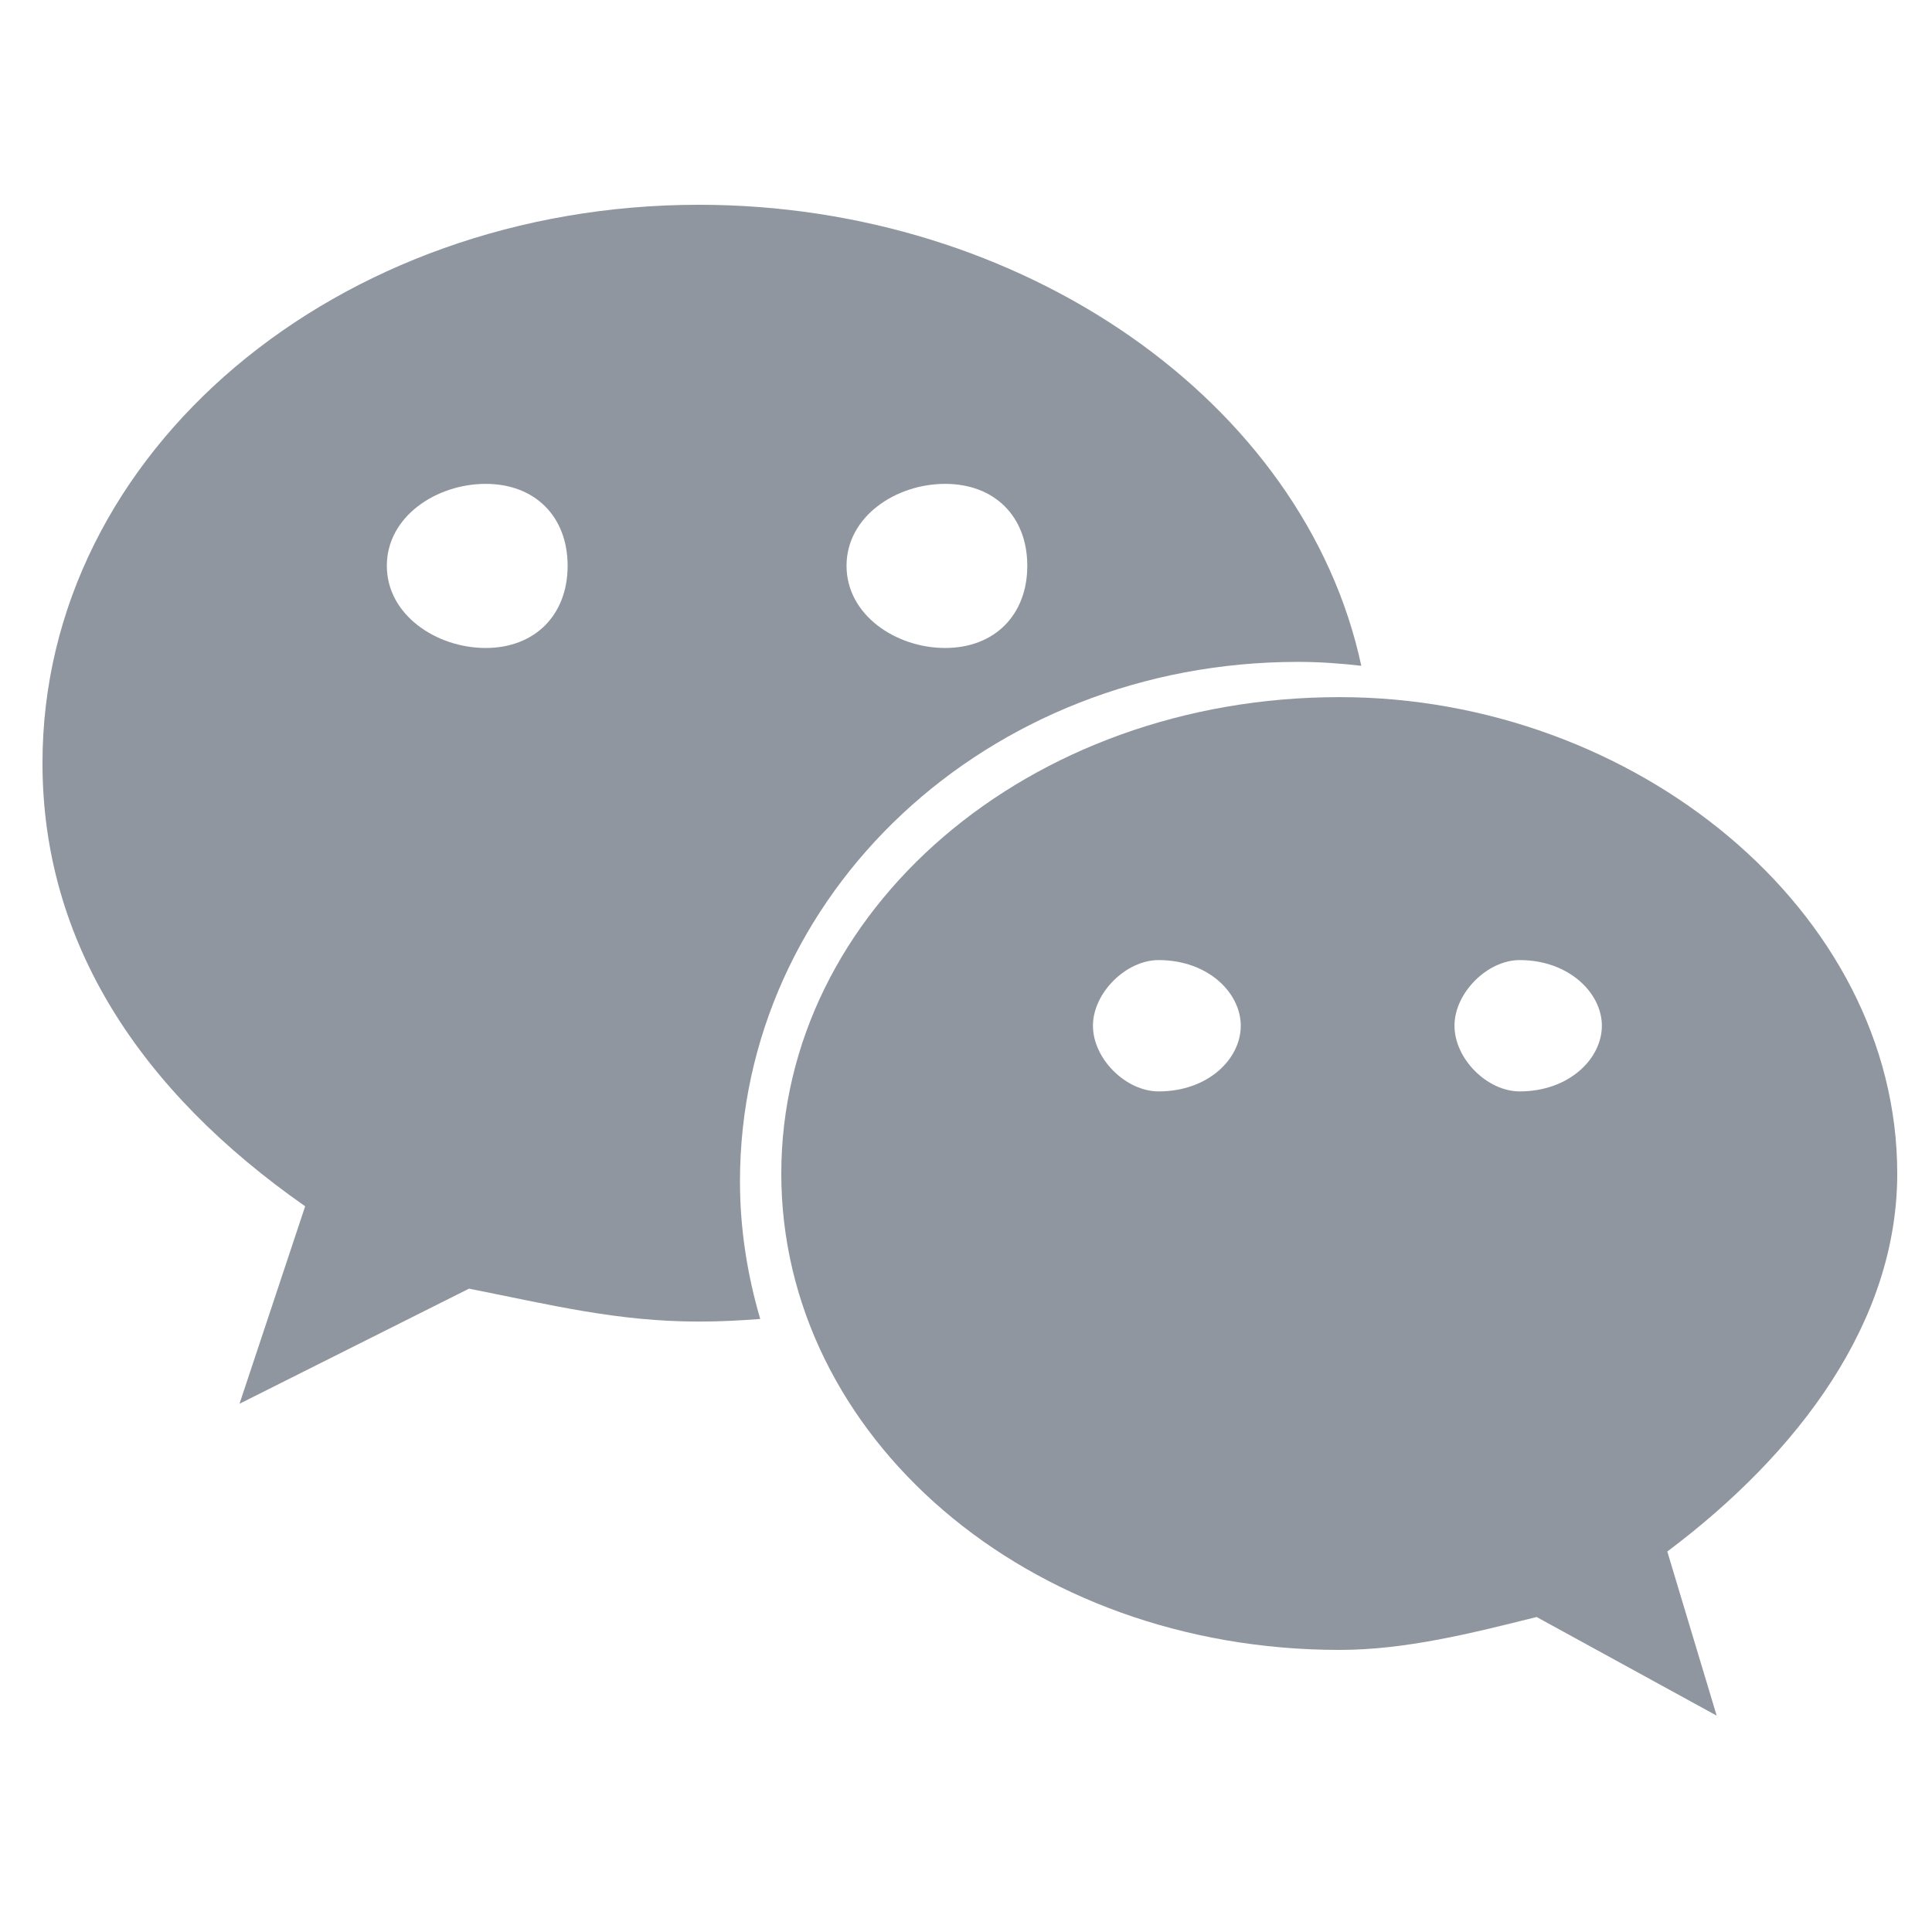
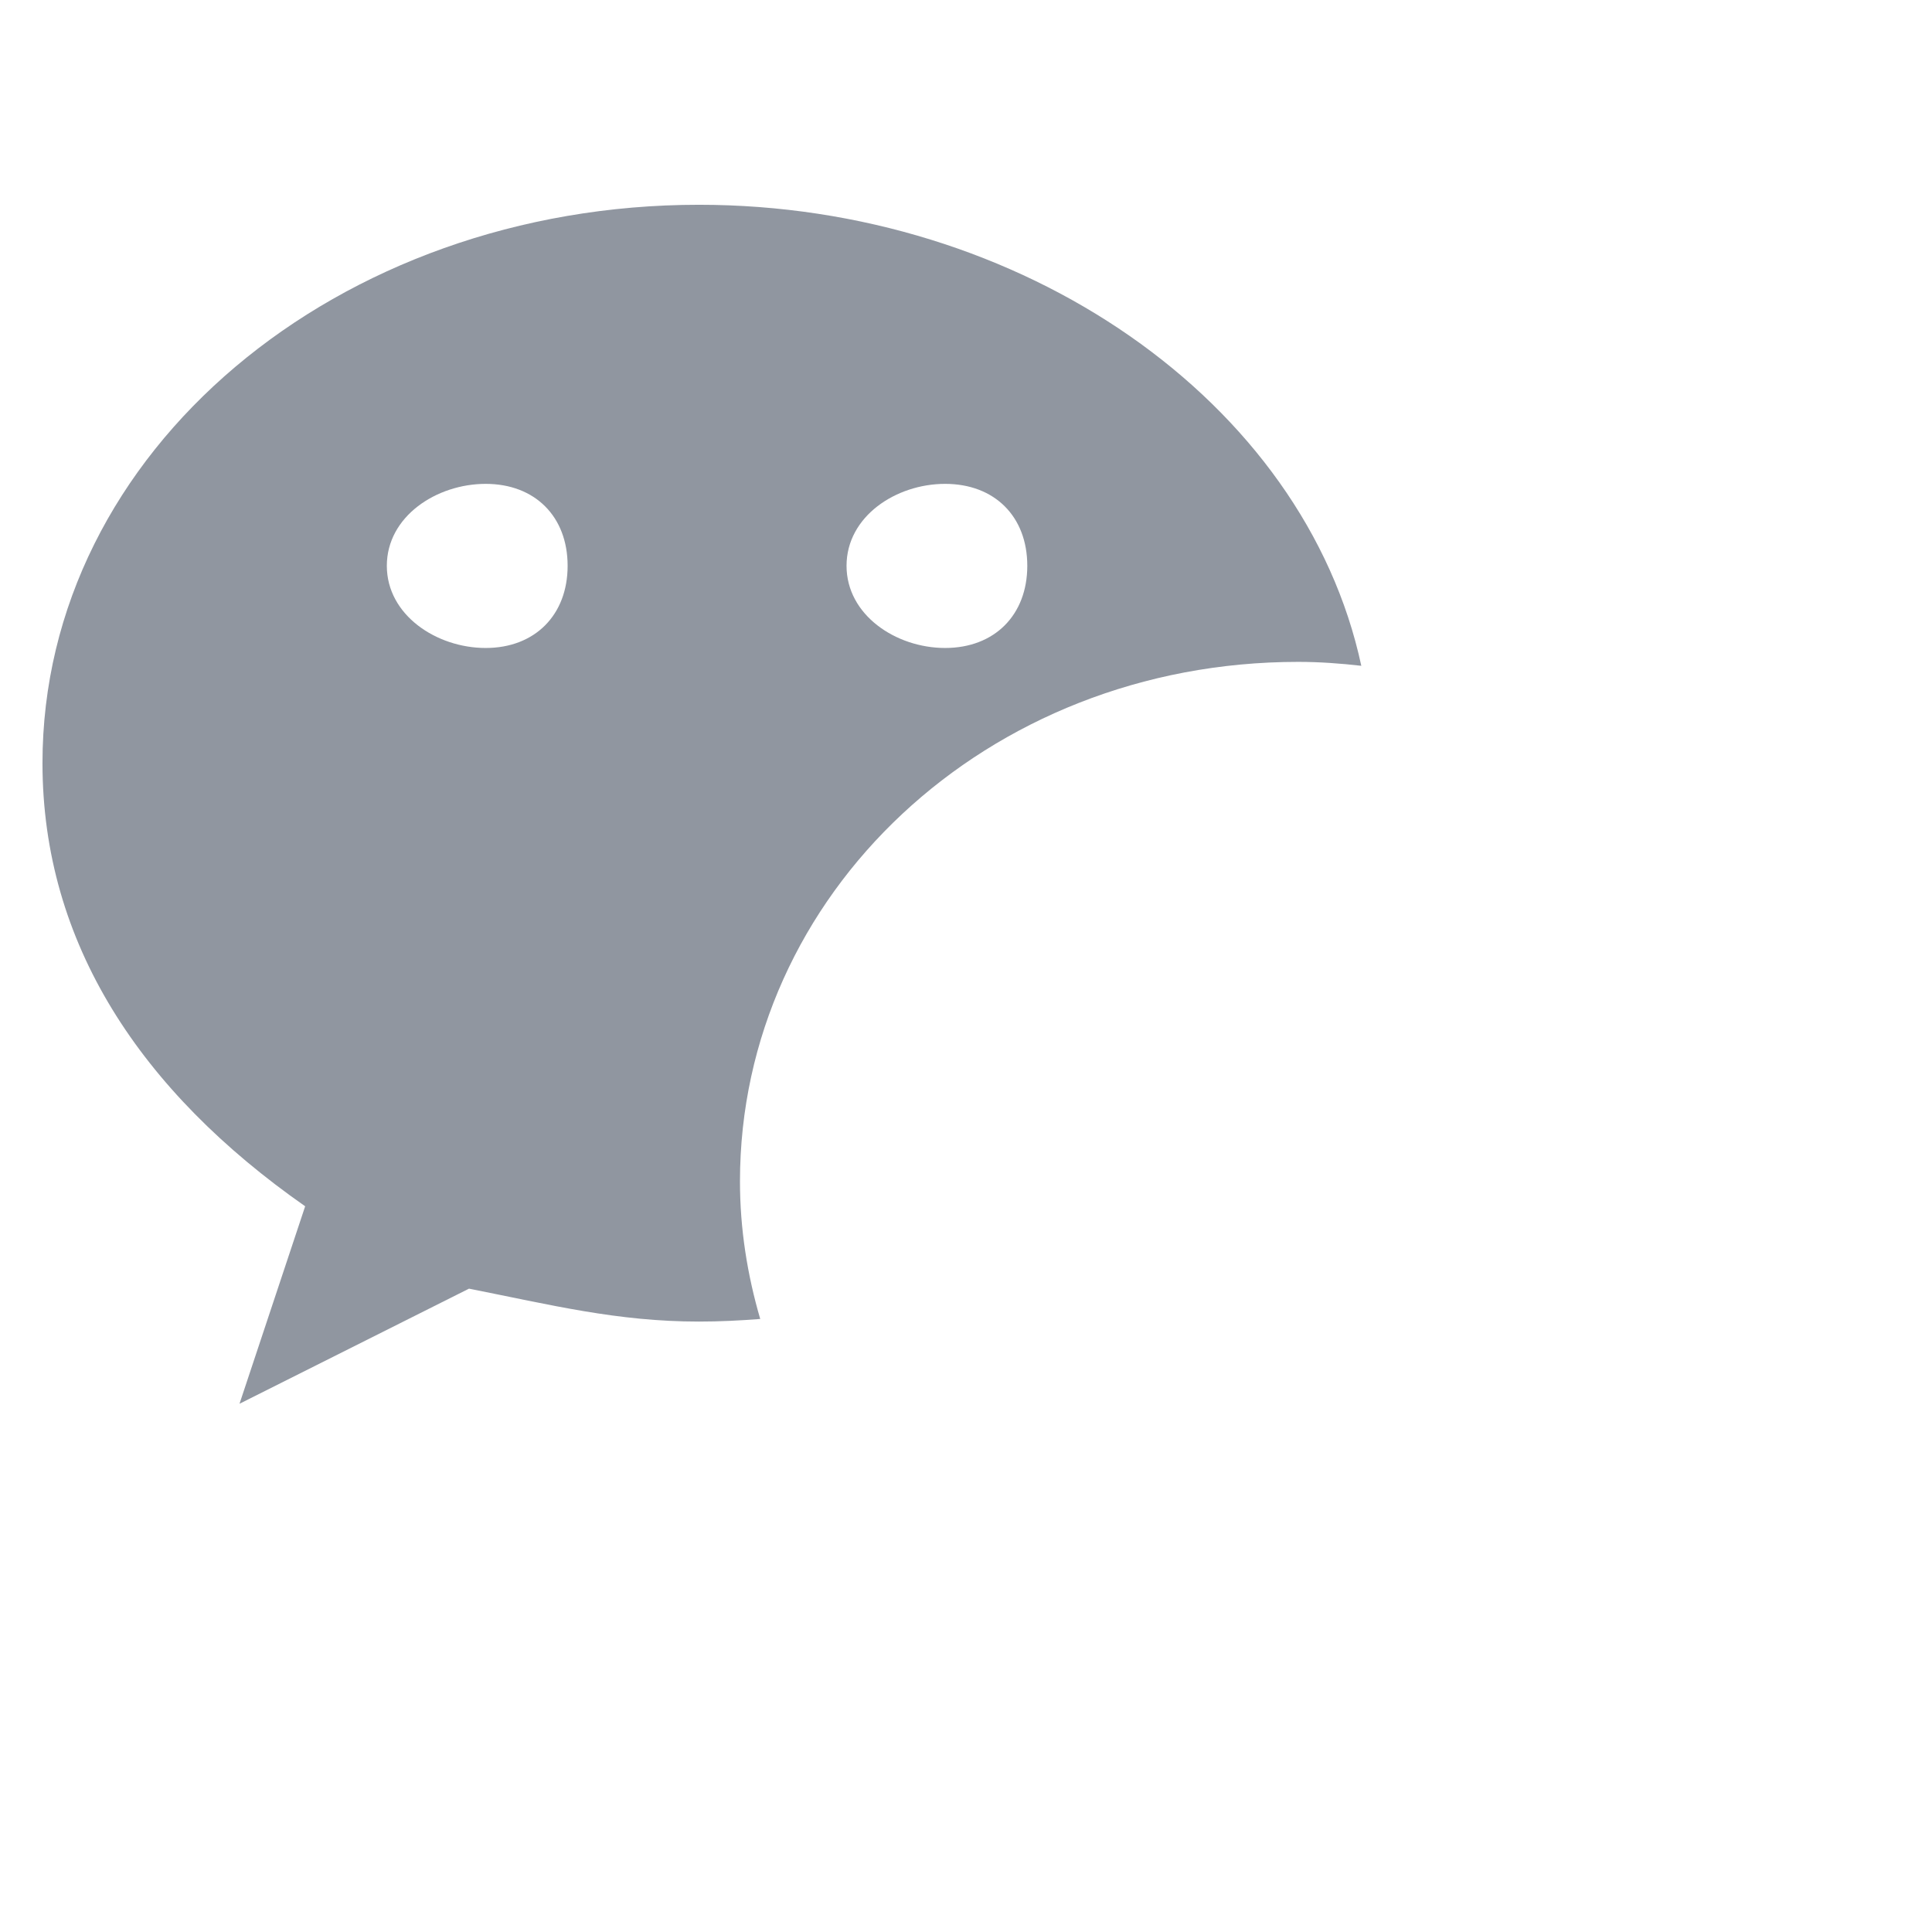
<svg xmlns="http://www.w3.org/2000/svg" viewBox="0 0 1024 1024" width="20" height="20" style="border-color: rgba(0,0,0,0);border-width: bpx;border-style: undefined" filter="none">
  <g>
    <path d="M688.015 350.808c11.28 0 22.44 0.811 33.504 2.078C691.414 212.663 541.536 108.535 370.454 108.535 179.19 108.535 22.516 238.893 22.516 404.442c0 95.553 52.125 174.024 139.229 234.908l-34.802 104.67 121.637-61.004c43.521 8.602 78.441 17.444 121.872 17.444 10.92 0 21.749-0.537 32.487-1.38-6.801-23.247-10.738-47.61-10.738-72.906C392.203 474.159 522.738 350.808 688.015 350.808zM500.931 256.458c26.2 0 43.553 17.262 43.553 43.431 0 26.077-17.353 43.552-43.553 43.552-26.078 0-52.246-17.475-52.246-43.552C448.687 273.721 474.854 256.458 500.931 256.458zM257.422 343.441c-26.078 0-52.394-17.475-52.394-43.552 0-26.169 26.316-43.431 52.394-43.431s43.431 17.262 43.431 43.431C300.854 325.966 283.5 343.441 257.422 343.441z" fill="rgba(144.075,149.94,159.885,1)" p-id="15476" stroke="none" />
-     <path d="M1005.577 622.02c0-139.139-139.198-252.526-295.543-252.526-165.549 0-295.937 113.388-295.937 252.526 0 139.319 130.387 252.472 295.937 252.472 34.646 0 69.599-8.721 104.398-17.445l95.439 52.278-26.168-86.984C953.539 769.942 1005.577 700.459 1005.577 622.02zM614.083 578.466c-17.324 0-34.797-17.236-34.797-34.828 0-17.322 17.473-34.771 34.797-34.771 26.317 0 43.553 17.449 43.553 34.771C657.635 561.23 640.4 578.466 614.083 578.466zM805.467 578.466c-17.205 0-34.558-17.236-34.558-34.828 0-17.322 17.354-34.771 34.558-34.771 26.078 0 43.554 17.449 43.554 34.771C849.021 561.23 831.545 578.466 805.467 578.466z" fill="rgba(144.075,149.94,159.885,1)" p-id="15477" stroke="none" />
  </g>
</svg>